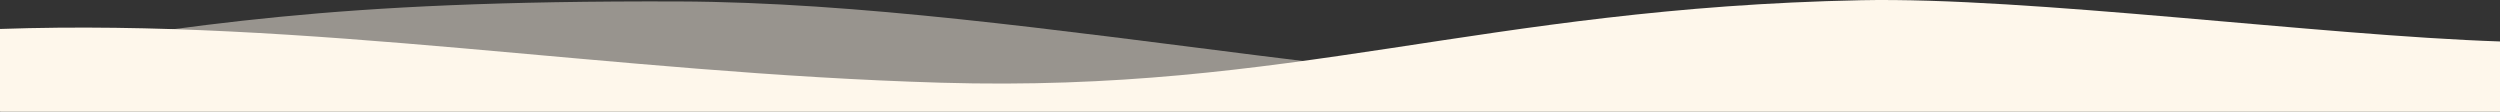
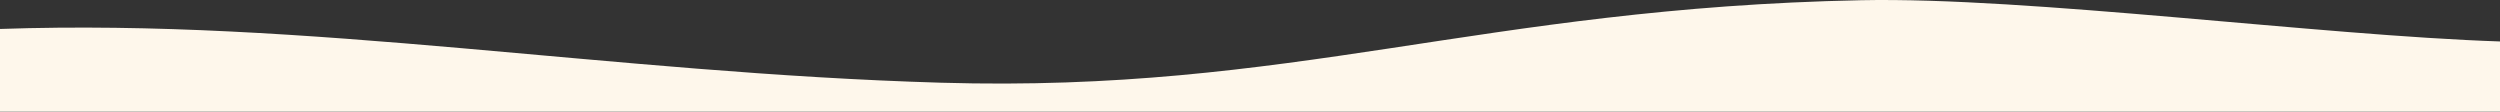
<svg xmlns="http://www.w3.org/2000/svg" viewBox="0 0 2000 89.22">
  <rect x="0" y="0" width="2000" height="89.22" fill="#333333" stroke="none" />
  <defs>
    <style>.d,.e{fill:#fef7eb;}.e{opacity:.5;}</style>
  </defs>
  <g id="a" />
  <g id="b">
    <g id="c">
-       <path class="e" d="M2000,89.22V38.17c-259.13,28.03-234,19.44-524,36.3S828,2.17,543,1.17,156.73,21.06,.6,43.17v46.06H2000Z" />
      <path class="d" d="M2000,33.17C1856,28.39,1622.4-2.54,1489,.17c-303.89,6.17-454.95,74.26-736.3,66C487.94,58.39,246.3,14.65,0,23.17V89.22H2000V33.17Z" />
    </g>
  </g>
</svg>